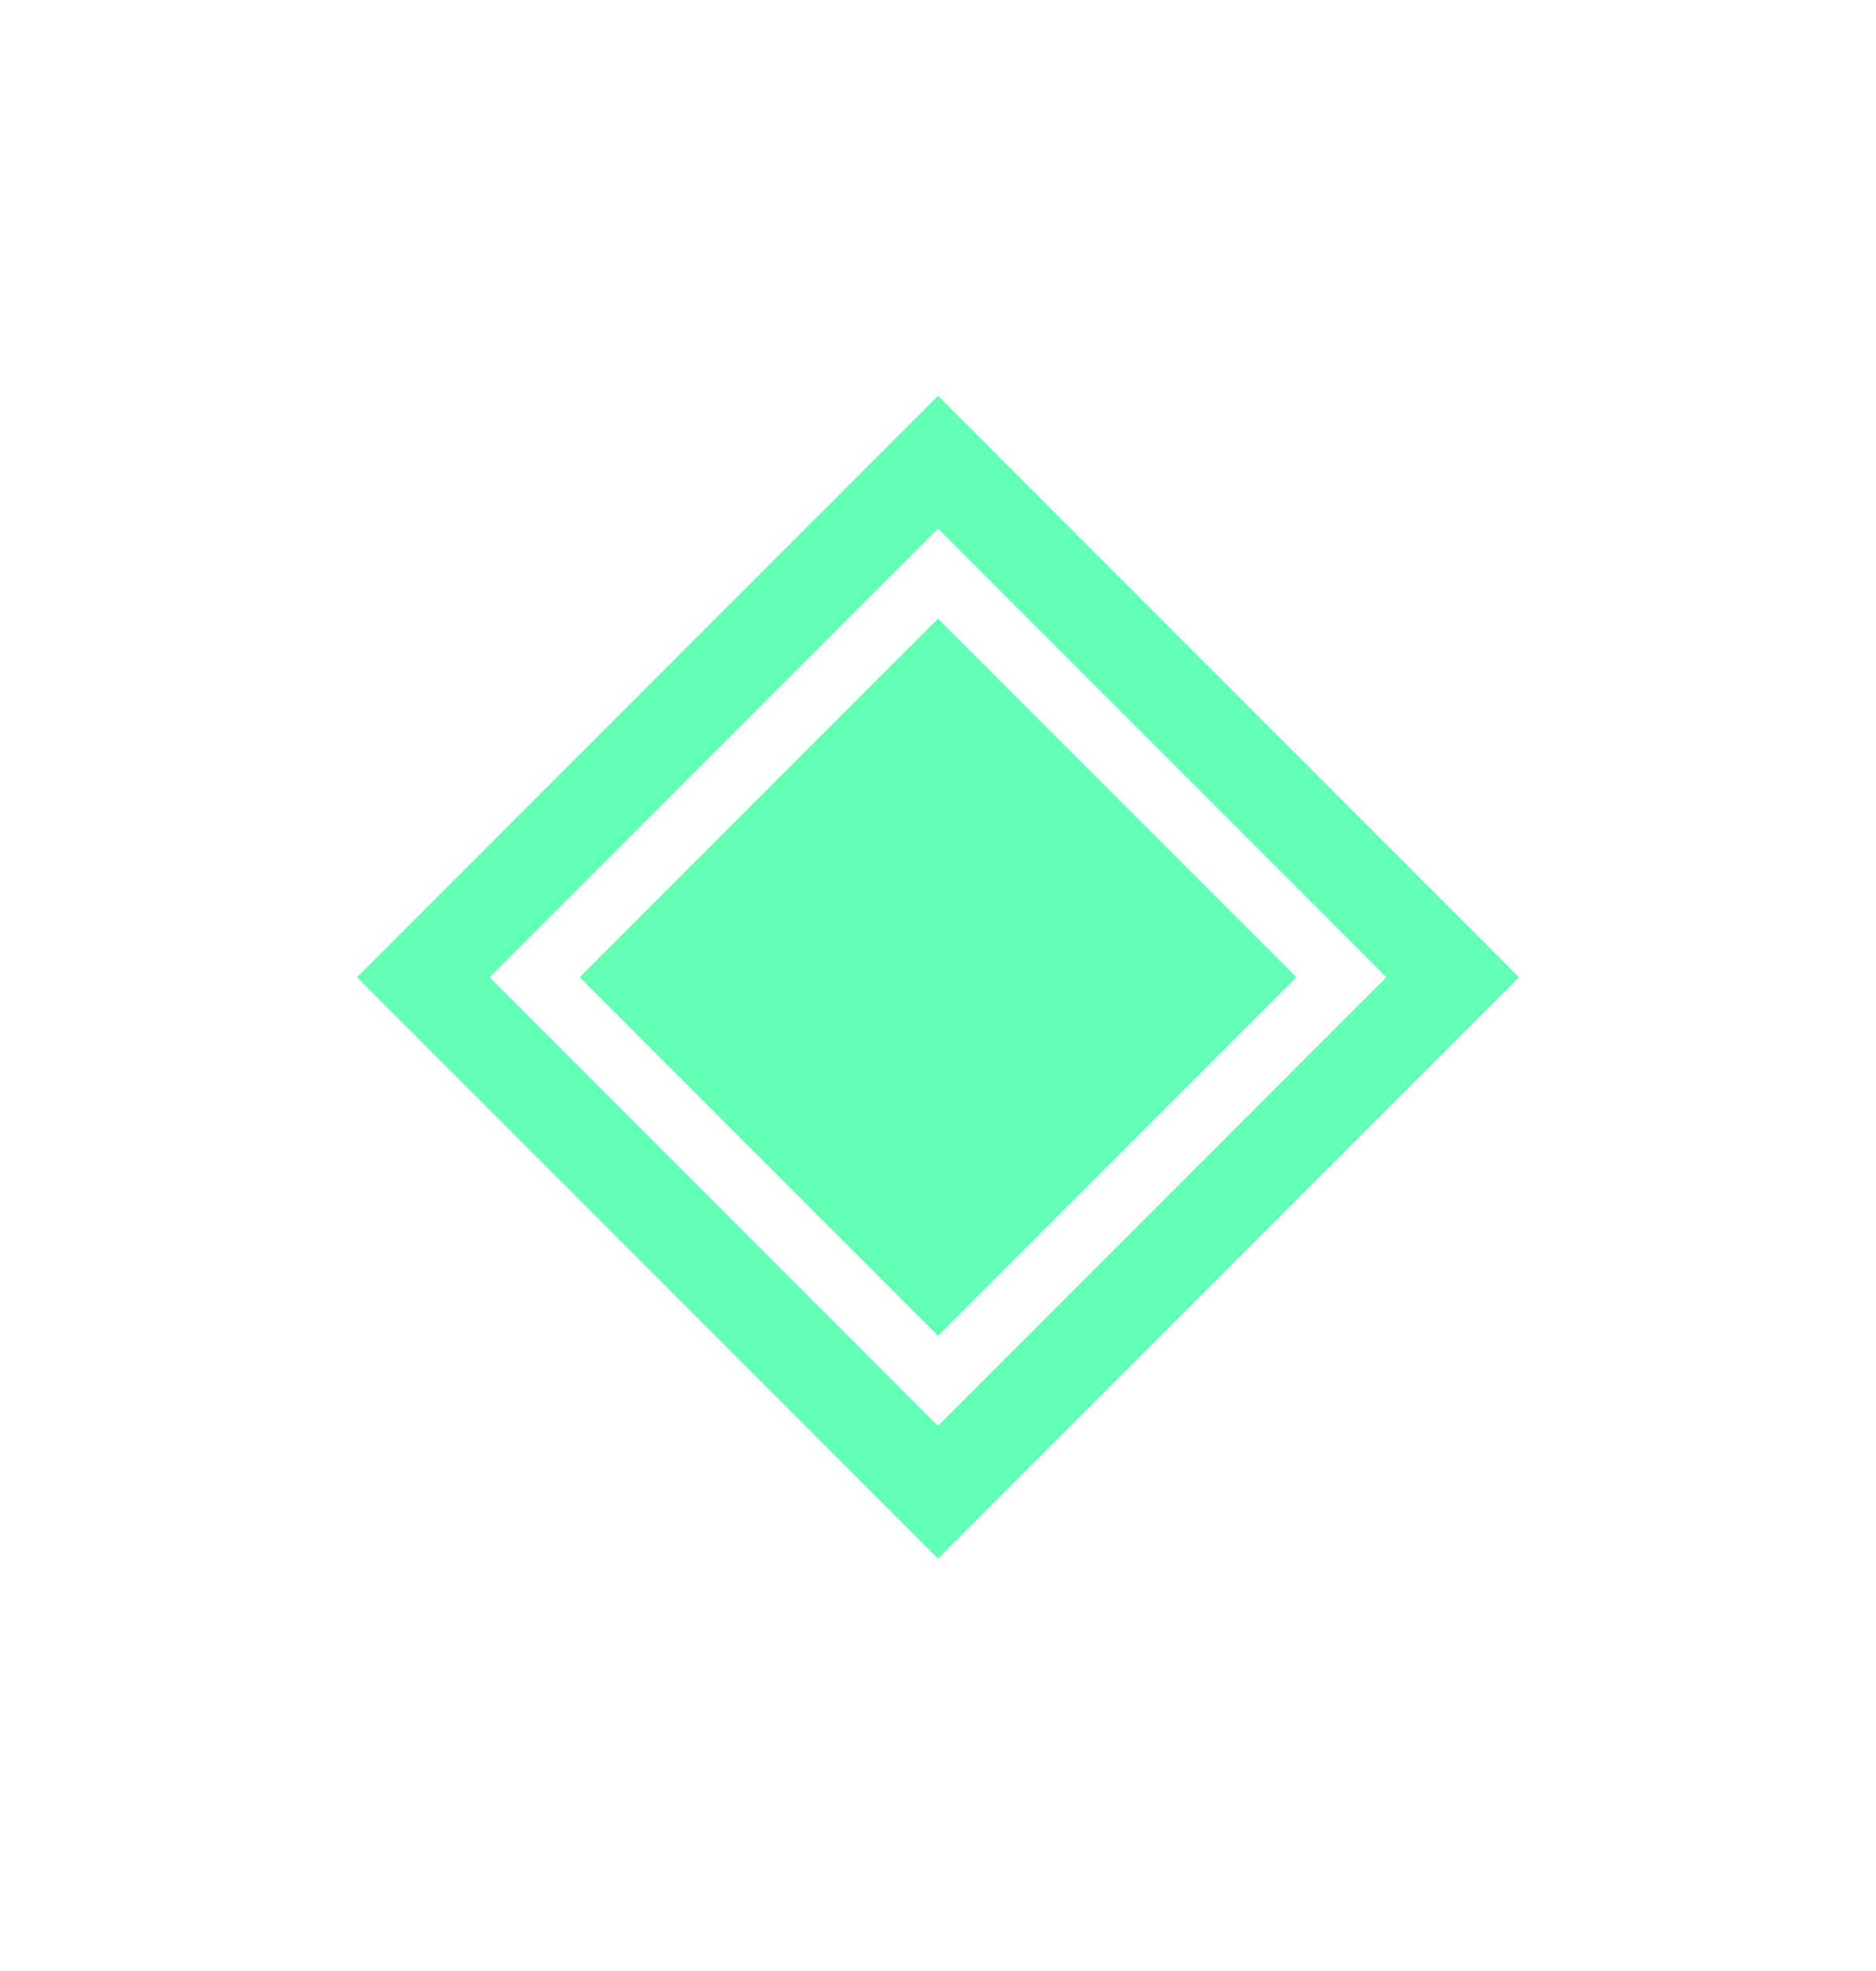
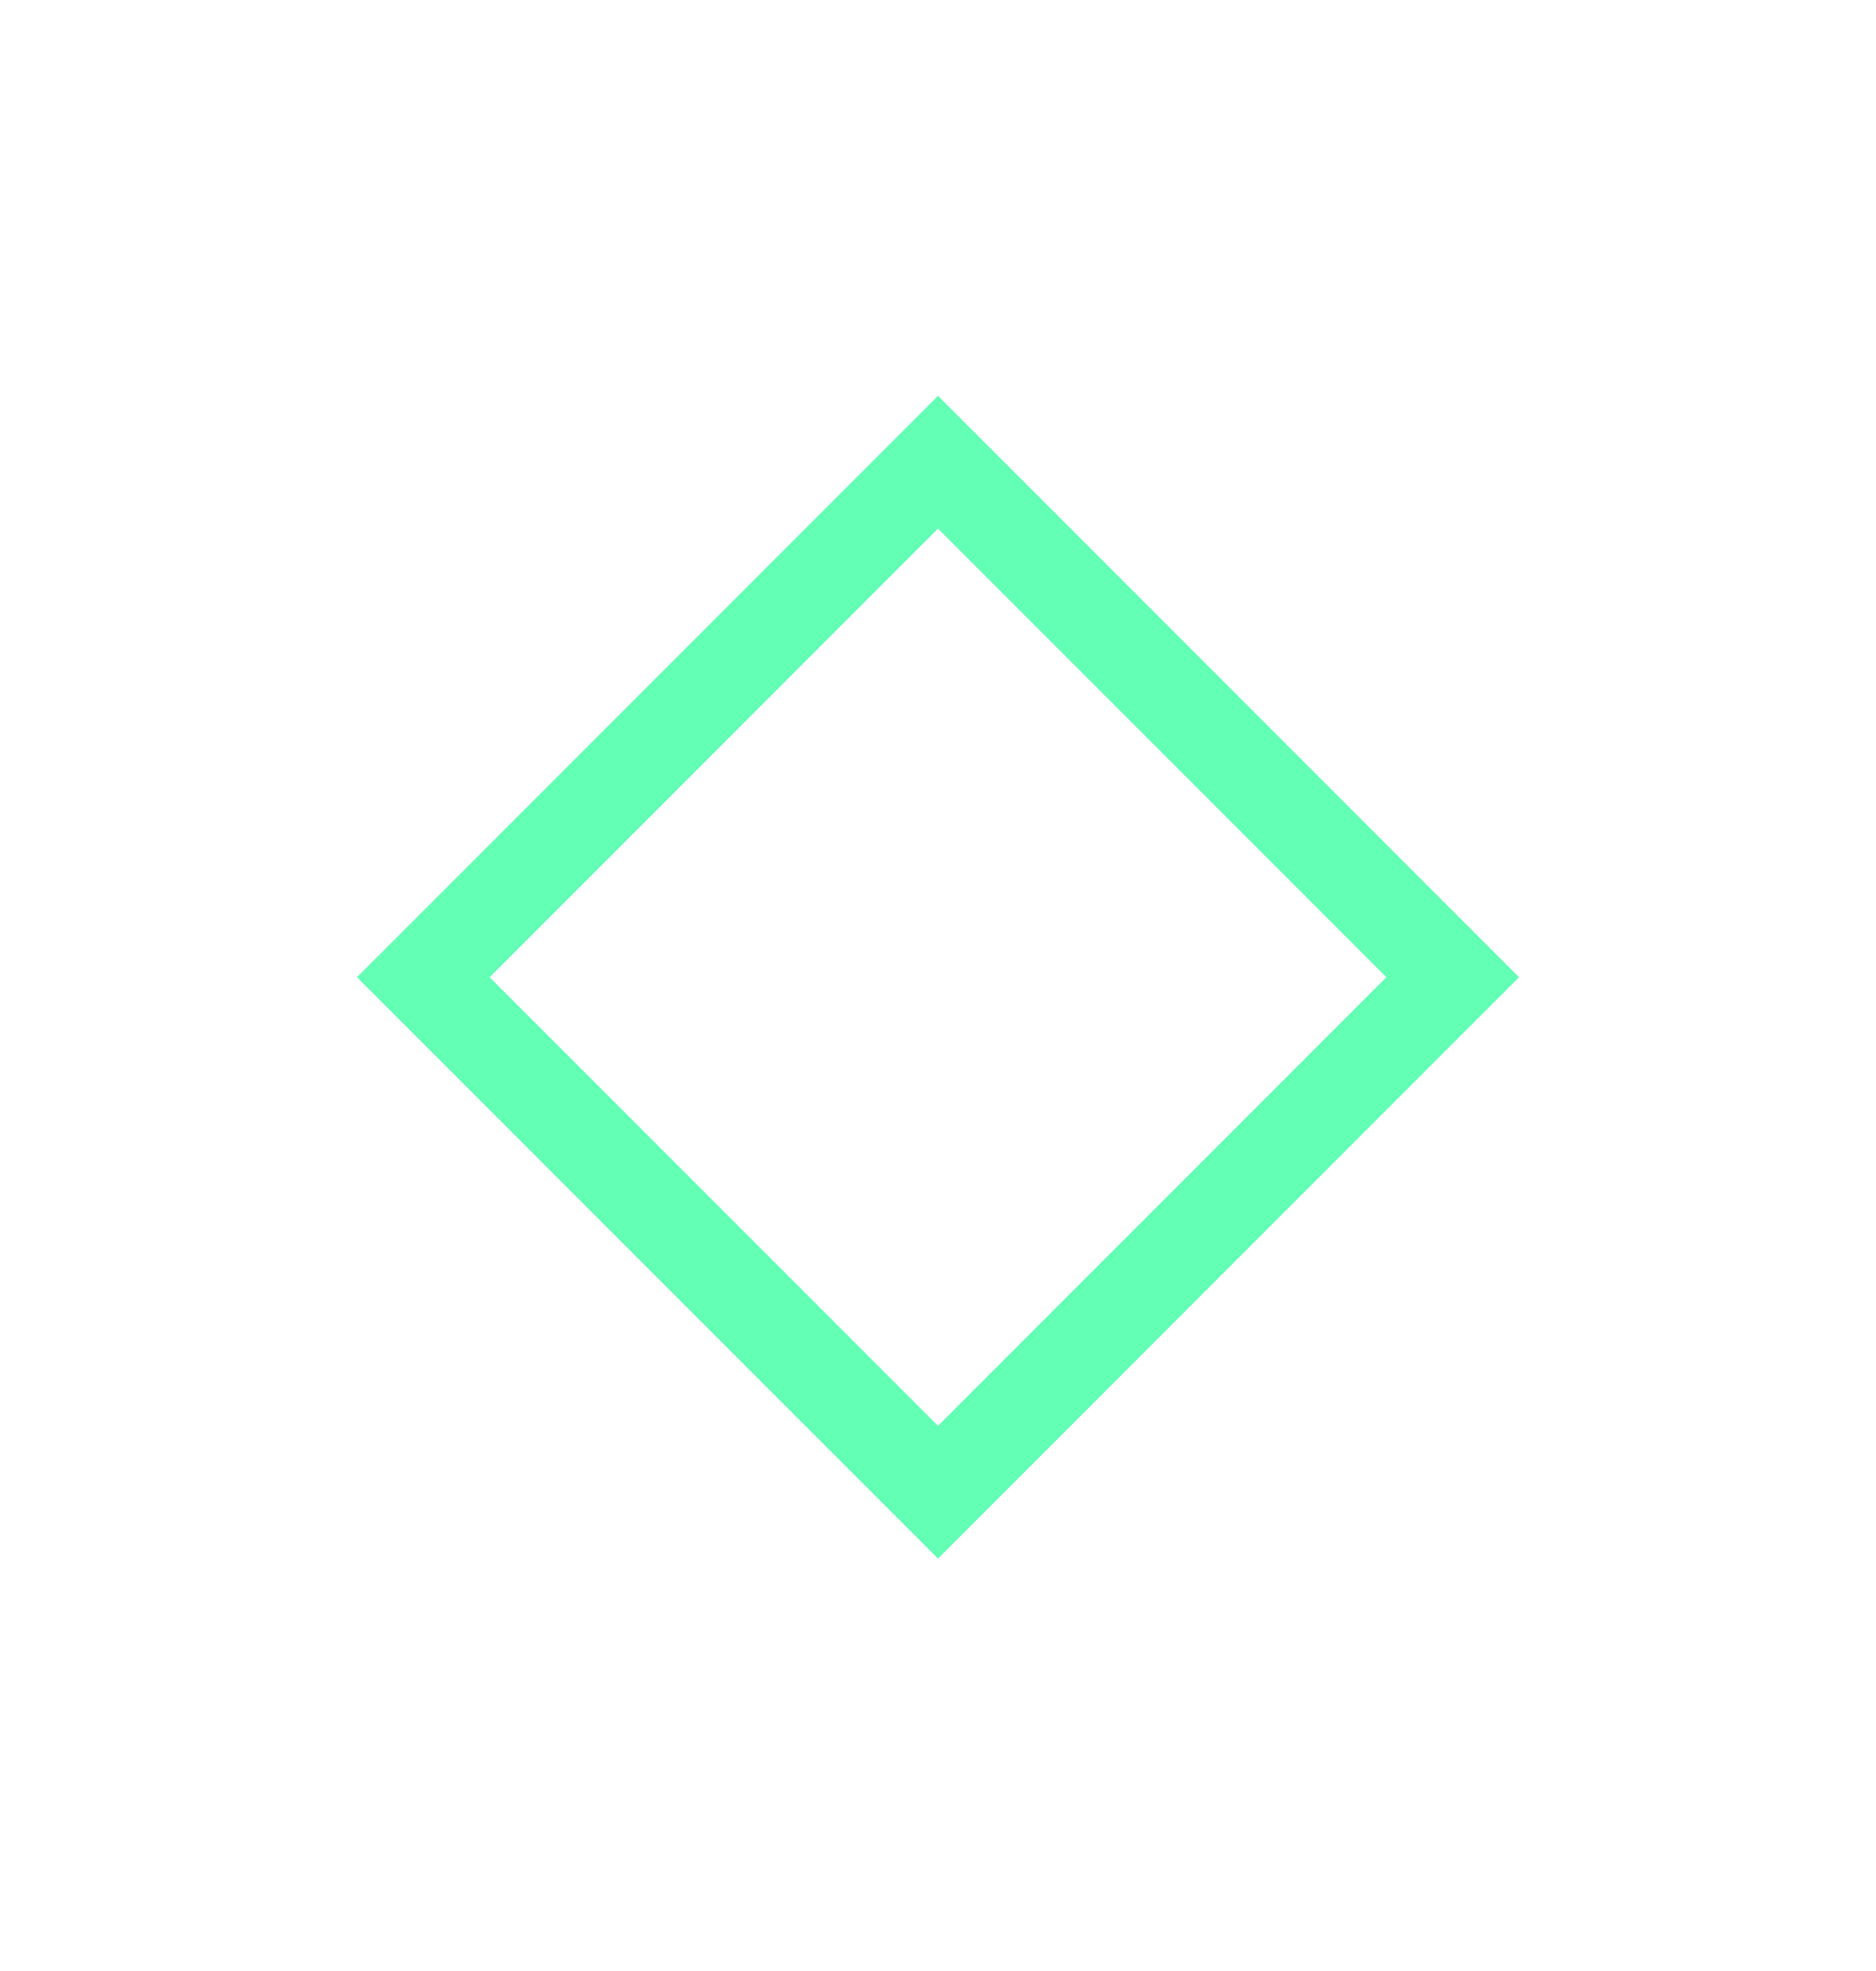
<svg xmlns="http://www.w3.org/2000/svg" width="20" height="21" viewBox="0 0 20 21" fill="none">
-   <rect x="10" y="14.232" width="5.403" height="5.403" transform="rotate(-135 10 14.232)" fill="#62FFB4" />
  <rect x="10" y="15.899" width="7.76" height="7.76" transform="rotate(-135 10 15.899)" stroke="#62FFB4" />
</svg>